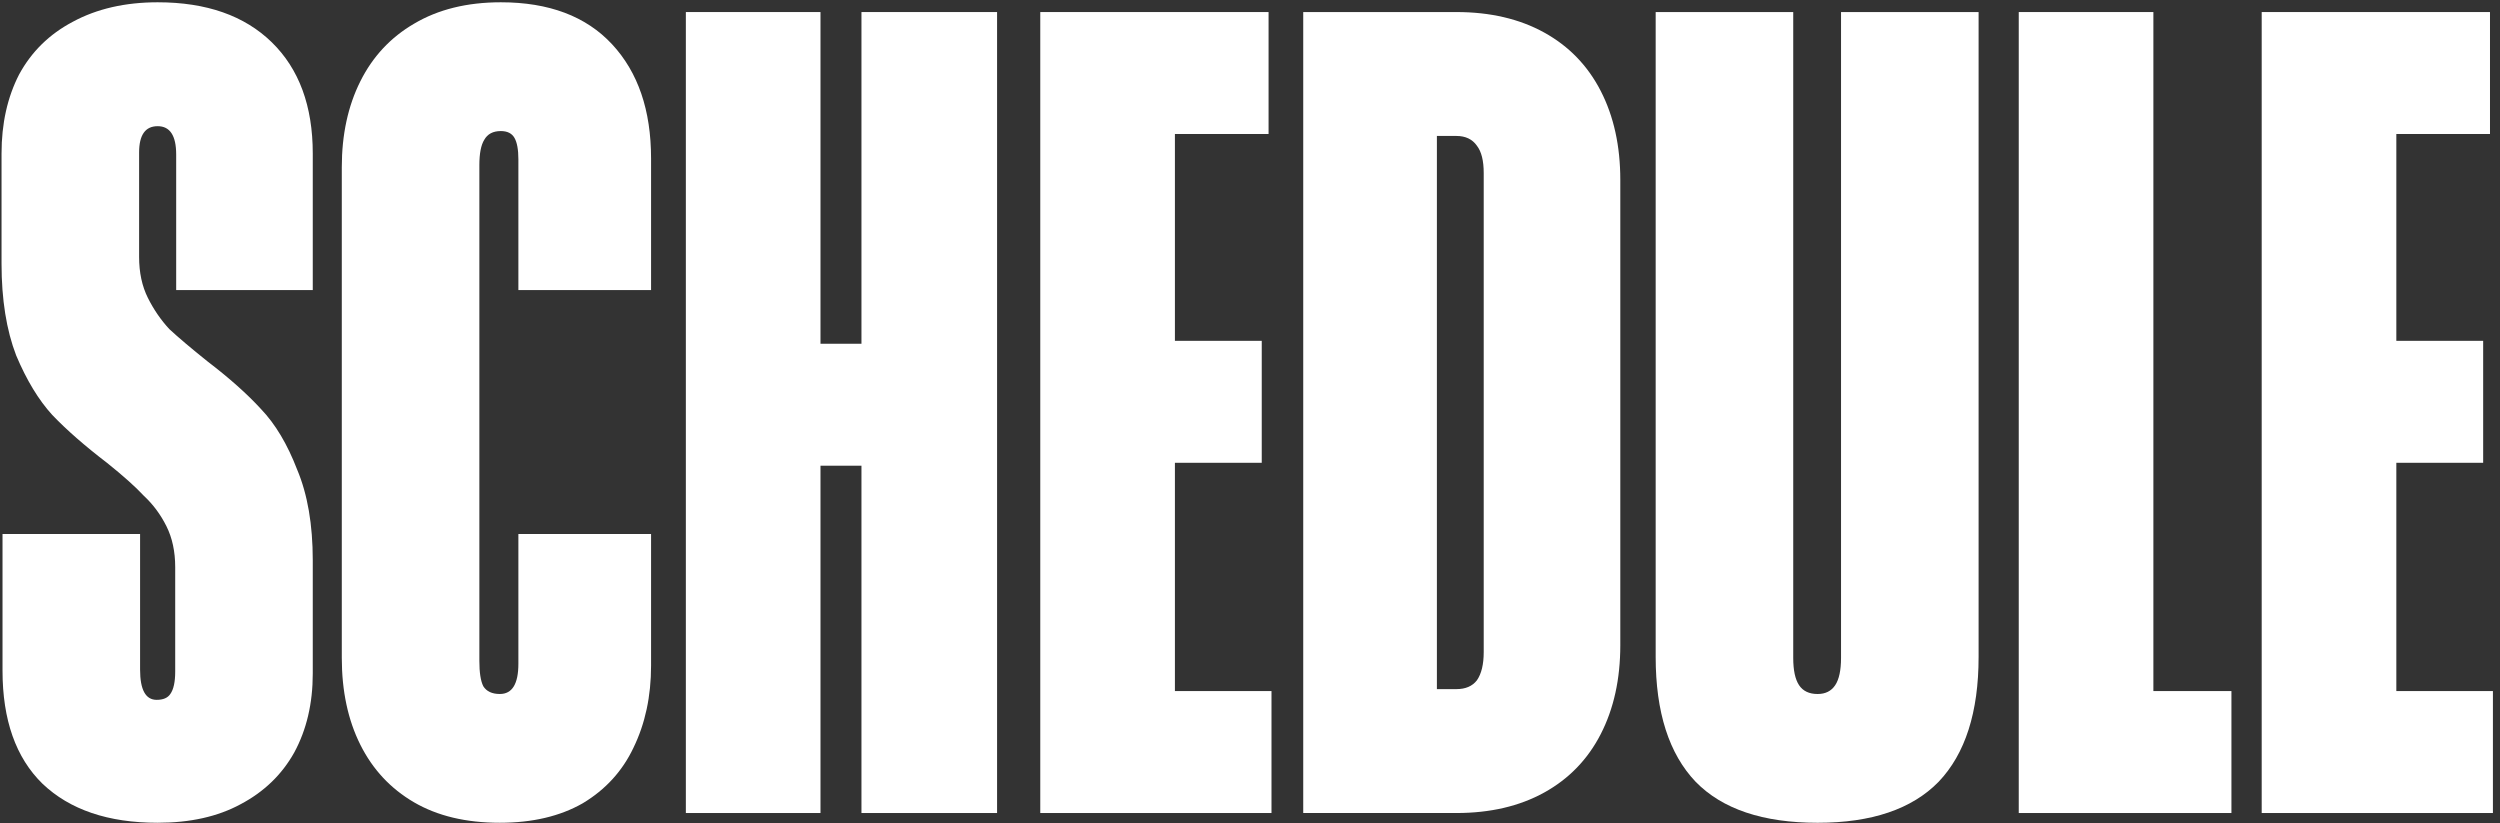
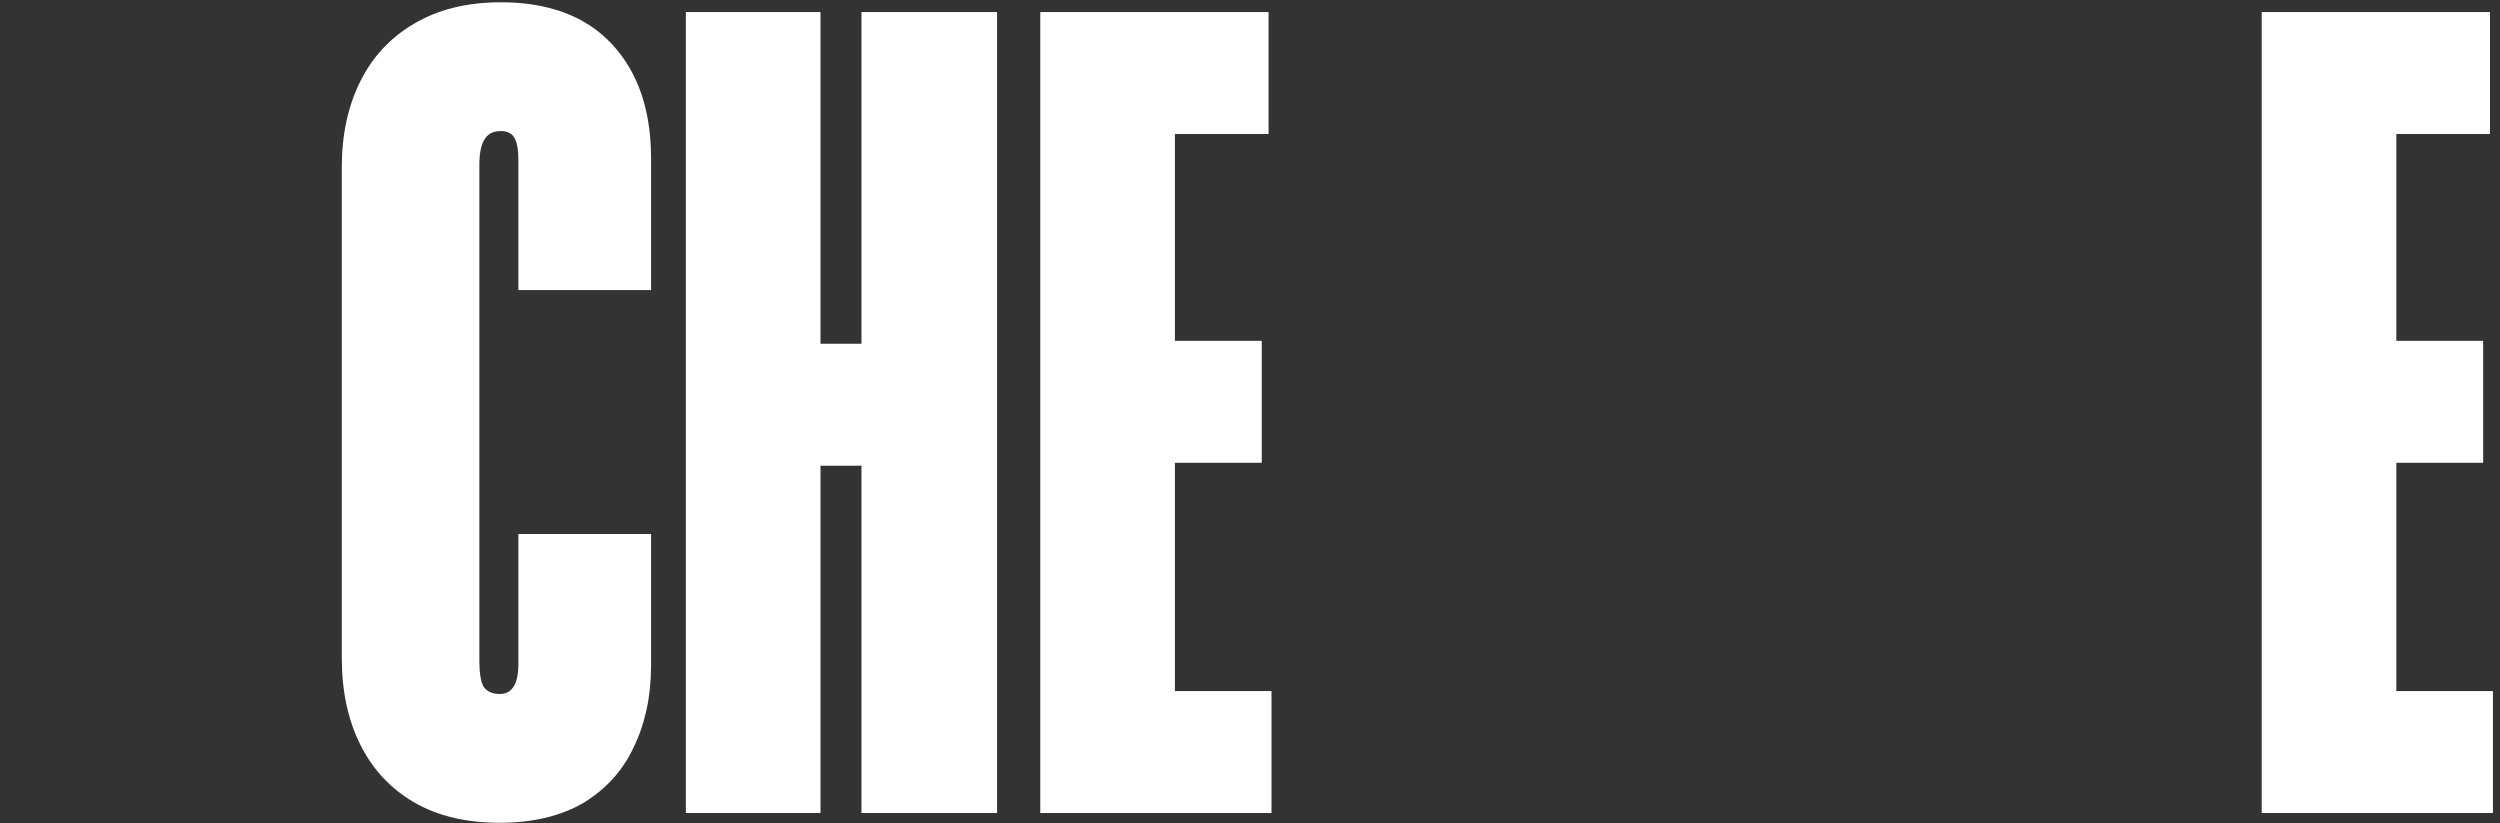
<svg xmlns="http://www.w3.org/2000/svg" width="246" height="81" viewBox="0 0 246 81" fill="none">
  <rect x="0" y="0" width="246" height="81" fill="#333333" stroke="none" />
  <path d="M245.303 68.001V80.001H222.551V1.186H245.015V13.185H235.799V33.538H244.343V45.538H235.799V68.001H245.303Z" fill="white" />
-   <path d="M219.573 68.001V80.001H198.645V1.186H211.893V68.001H219.573Z" fill="white" />
-   <path d="M178.854 80.962C173.478 80.962 169.478 79.618 166.854 76.93C164.23 74.178 162.918 70.082 162.918 64.641V1.186H176.454V64.737C176.454 65.954 176.646 66.85 177.03 67.425C177.414 68.001 178.022 68.29 178.854 68.29C179.622 68.29 180.198 68.001 180.582 67.425C180.966 66.85 181.158 65.954 181.158 64.737V1.186H194.694V64.641C194.694 70.082 193.382 74.178 190.758 76.93C188.134 79.618 184.166 80.962 178.854 80.962Z" fill="white" />
-   <path d="M143.31 1.186C146.638 1.186 149.518 1.858 151.95 3.202C154.382 4.546 156.238 6.466 157.518 8.962C158.798 11.457 159.438 14.37 159.438 17.698V63.489C159.438 66.818 158.798 69.73 157.518 72.225C156.238 74.722 154.382 76.641 151.95 77.986C149.518 79.33 146.638 80.001 143.31 80.001H128.238V1.186H143.31ZM145.998 17.026C145.998 15.809 145.774 14.914 145.326 14.338C144.878 13.697 144.206 13.378 143.31 13.378H141.39V67.809H143.31C144.206 67.809 144.878 67.522 145.326 66.945C145.774 66.305 145.998 65.377 145.998 64.162V17.026Z" fill="white" />
  <path d="M125.115 68.001V80.001H102.363V1.186H124.827V13.185H115.611V33.538H124.155V45.538H115.611V68.001H125.115Z" fill="white" />
  <path d="M98.112 1.186V80.001H84.768V45.825H80.736V80.001H67.488V1.186H80.736V33.825H84.768V1.186H98.112Z" fill="white" />
  <path d="M49.185 80.961C45.857 80.961 43.041 80.289 40.737 78.945C38.433 77.601 36.673 75.713 35.457 73.281C34.241 70.849 33.633 68.001 33.633 64.737V16.449C33.633 13.249 34.241 10.433 35.457 8.001C36.673 5.569 38.433 3.681 40.737 2.337C43.105 0.929 45.953 0.225 49.281 0.225C54.017 0.225 57.665 1.601 60.225 4.353C62.785 7.105 64.065 10.849 64.065 15.585V28.545H51.009V15.681C51.009 14.721 50.881 14.017 50.625 13.569C50.369 13.121 49.921 12.897 49.281 12.897C48.513 12.897 47.969 13.185 47.649 13.761C47.329 14.273 47.169 15.105 47.169 16.257V65.025C47.169 66.177 47.297 67.009 47.553 67.521C47.873 68.033 48.417 68.289 49.185 68.289C50.401 68.289 51.009 67.297 51.009 65.313V52.545H64.065V65.505C64.065 68.513 63.489 71.201 62.337 73.569C61.249 75.873 59.585 77.697 57.345 79.041C55.105 80.321 52.385 80.961 49.185 80.961Z" fill="white" />
-   <path d="M15.512 80.961C10.648 80.961 6.872 79.681 4.184 77.121C1.56 74.561 0.248 70.849 0.248 65.985V52.545H13.784V65.889C13.784 67.873 14.328 68.865 15.416 68.865C16.056 68.865 16.504 68.673 16.76 68.289C17.08 67.841 17.24 67.105 17.24 66.081V55.809C17.24 54.273 16.952 52.929 16.376 51.777C15.8 50.625 15.064 49.633 14.168 48.801C13.336 47.905 12.12 46.817 10.52 45.537C8.344 43.873 6.552 42.305 5.144 40.833C3.8 39.361 2.616 37.409 1.592 34.977C0.632 32.481 0.152 29.473 0.152 25.953V15.105C0.152 12.161 0.728 9.569 1.88 7.329C3.096 5.089 4.856 3.361 7.16 2.145C9.528 0.865 12.312 0.225 15.512 0.225C20.312 0.225 24.056 1.537 26.744 4.161C29.432 6.785 30.776 10.433 30.776 15.105V28.545H17.336V15.201C17.336 13.345 16.728 12.417 15.512 12.417C14.296 12.417 13.688 13.281 13.688 15.009V25.281C13.688 26.817 13.976 28.161 14.552 29.313C15.128 30.465 15.832 31.489 16.664 32.385C17.56 33.217 18.808 34.273 20.408 35.553C22.584 37.217 24.344 38.785 25.688 40.257C27.096 41.729 28.28 43.713 29.24 46.209C30.264 48.641 30.776 51.617 30.776 55.137V66.273C30.776 69.217 30.168 71.809 28.952 74.049C27.736 76.225 25.976 77.921 23.672 79.137C21.432 80.353 18.712 80.961 15.512 80.961Z" fill="white" />
</svg>